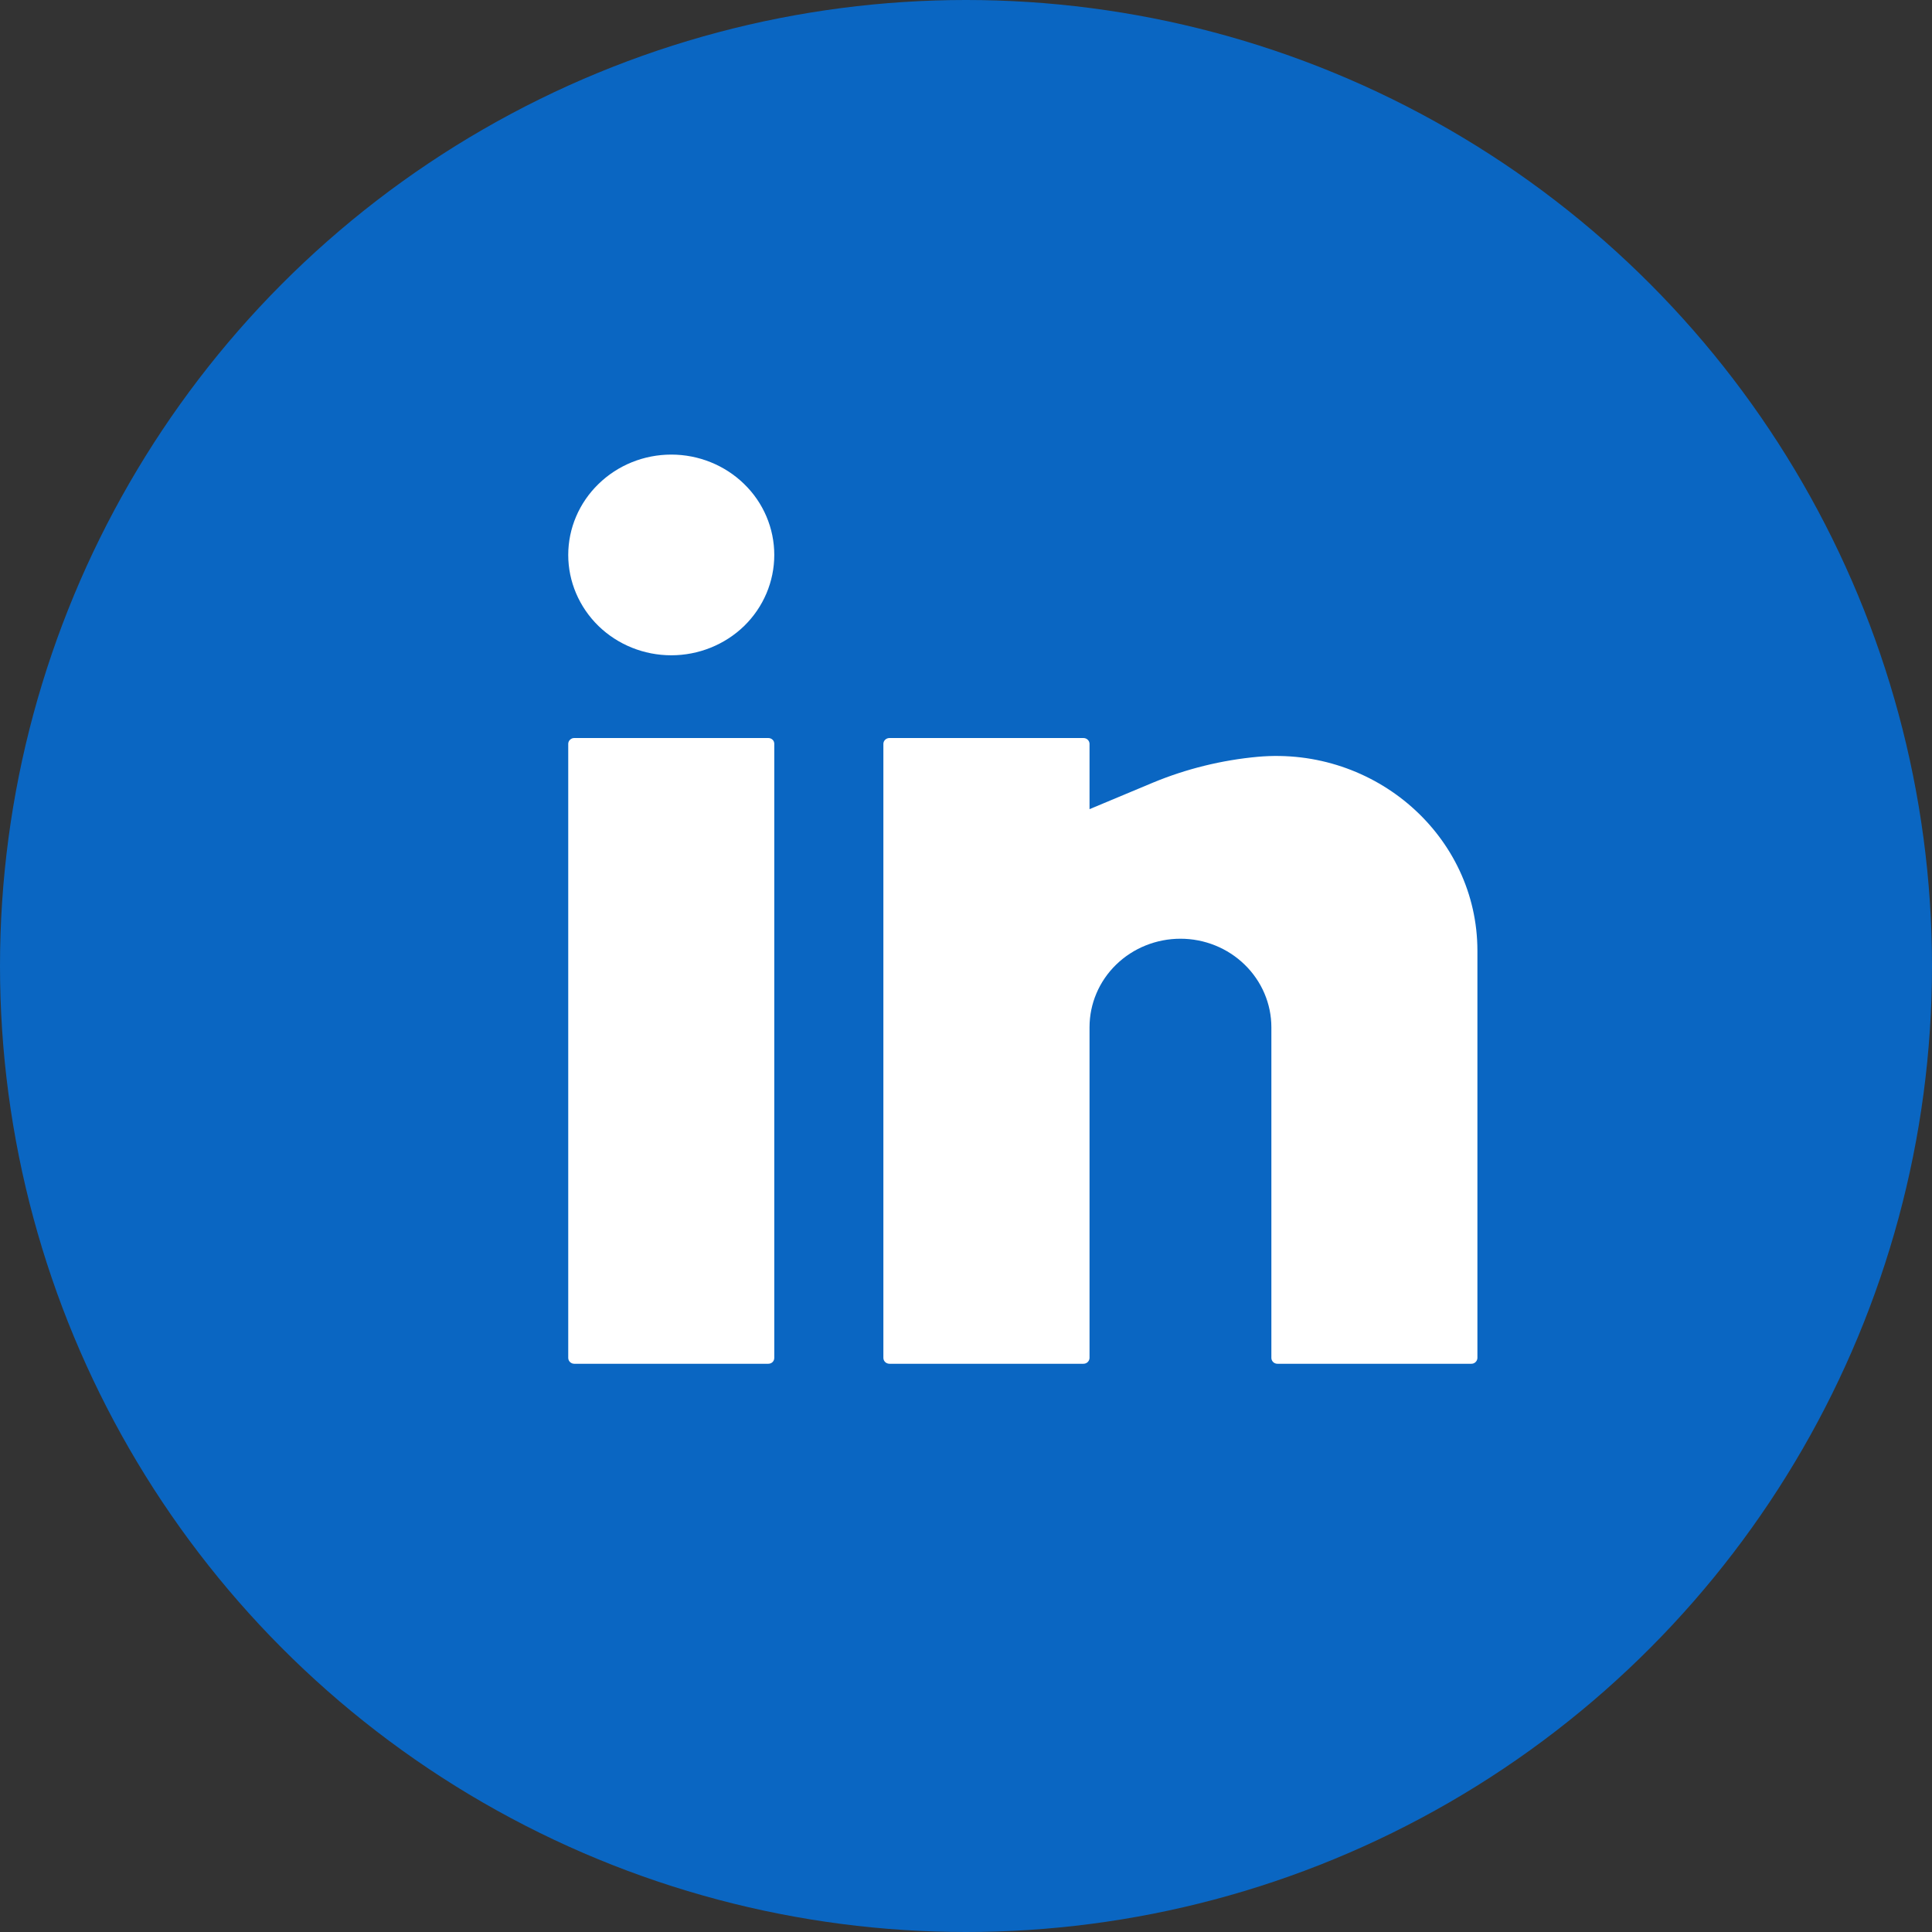
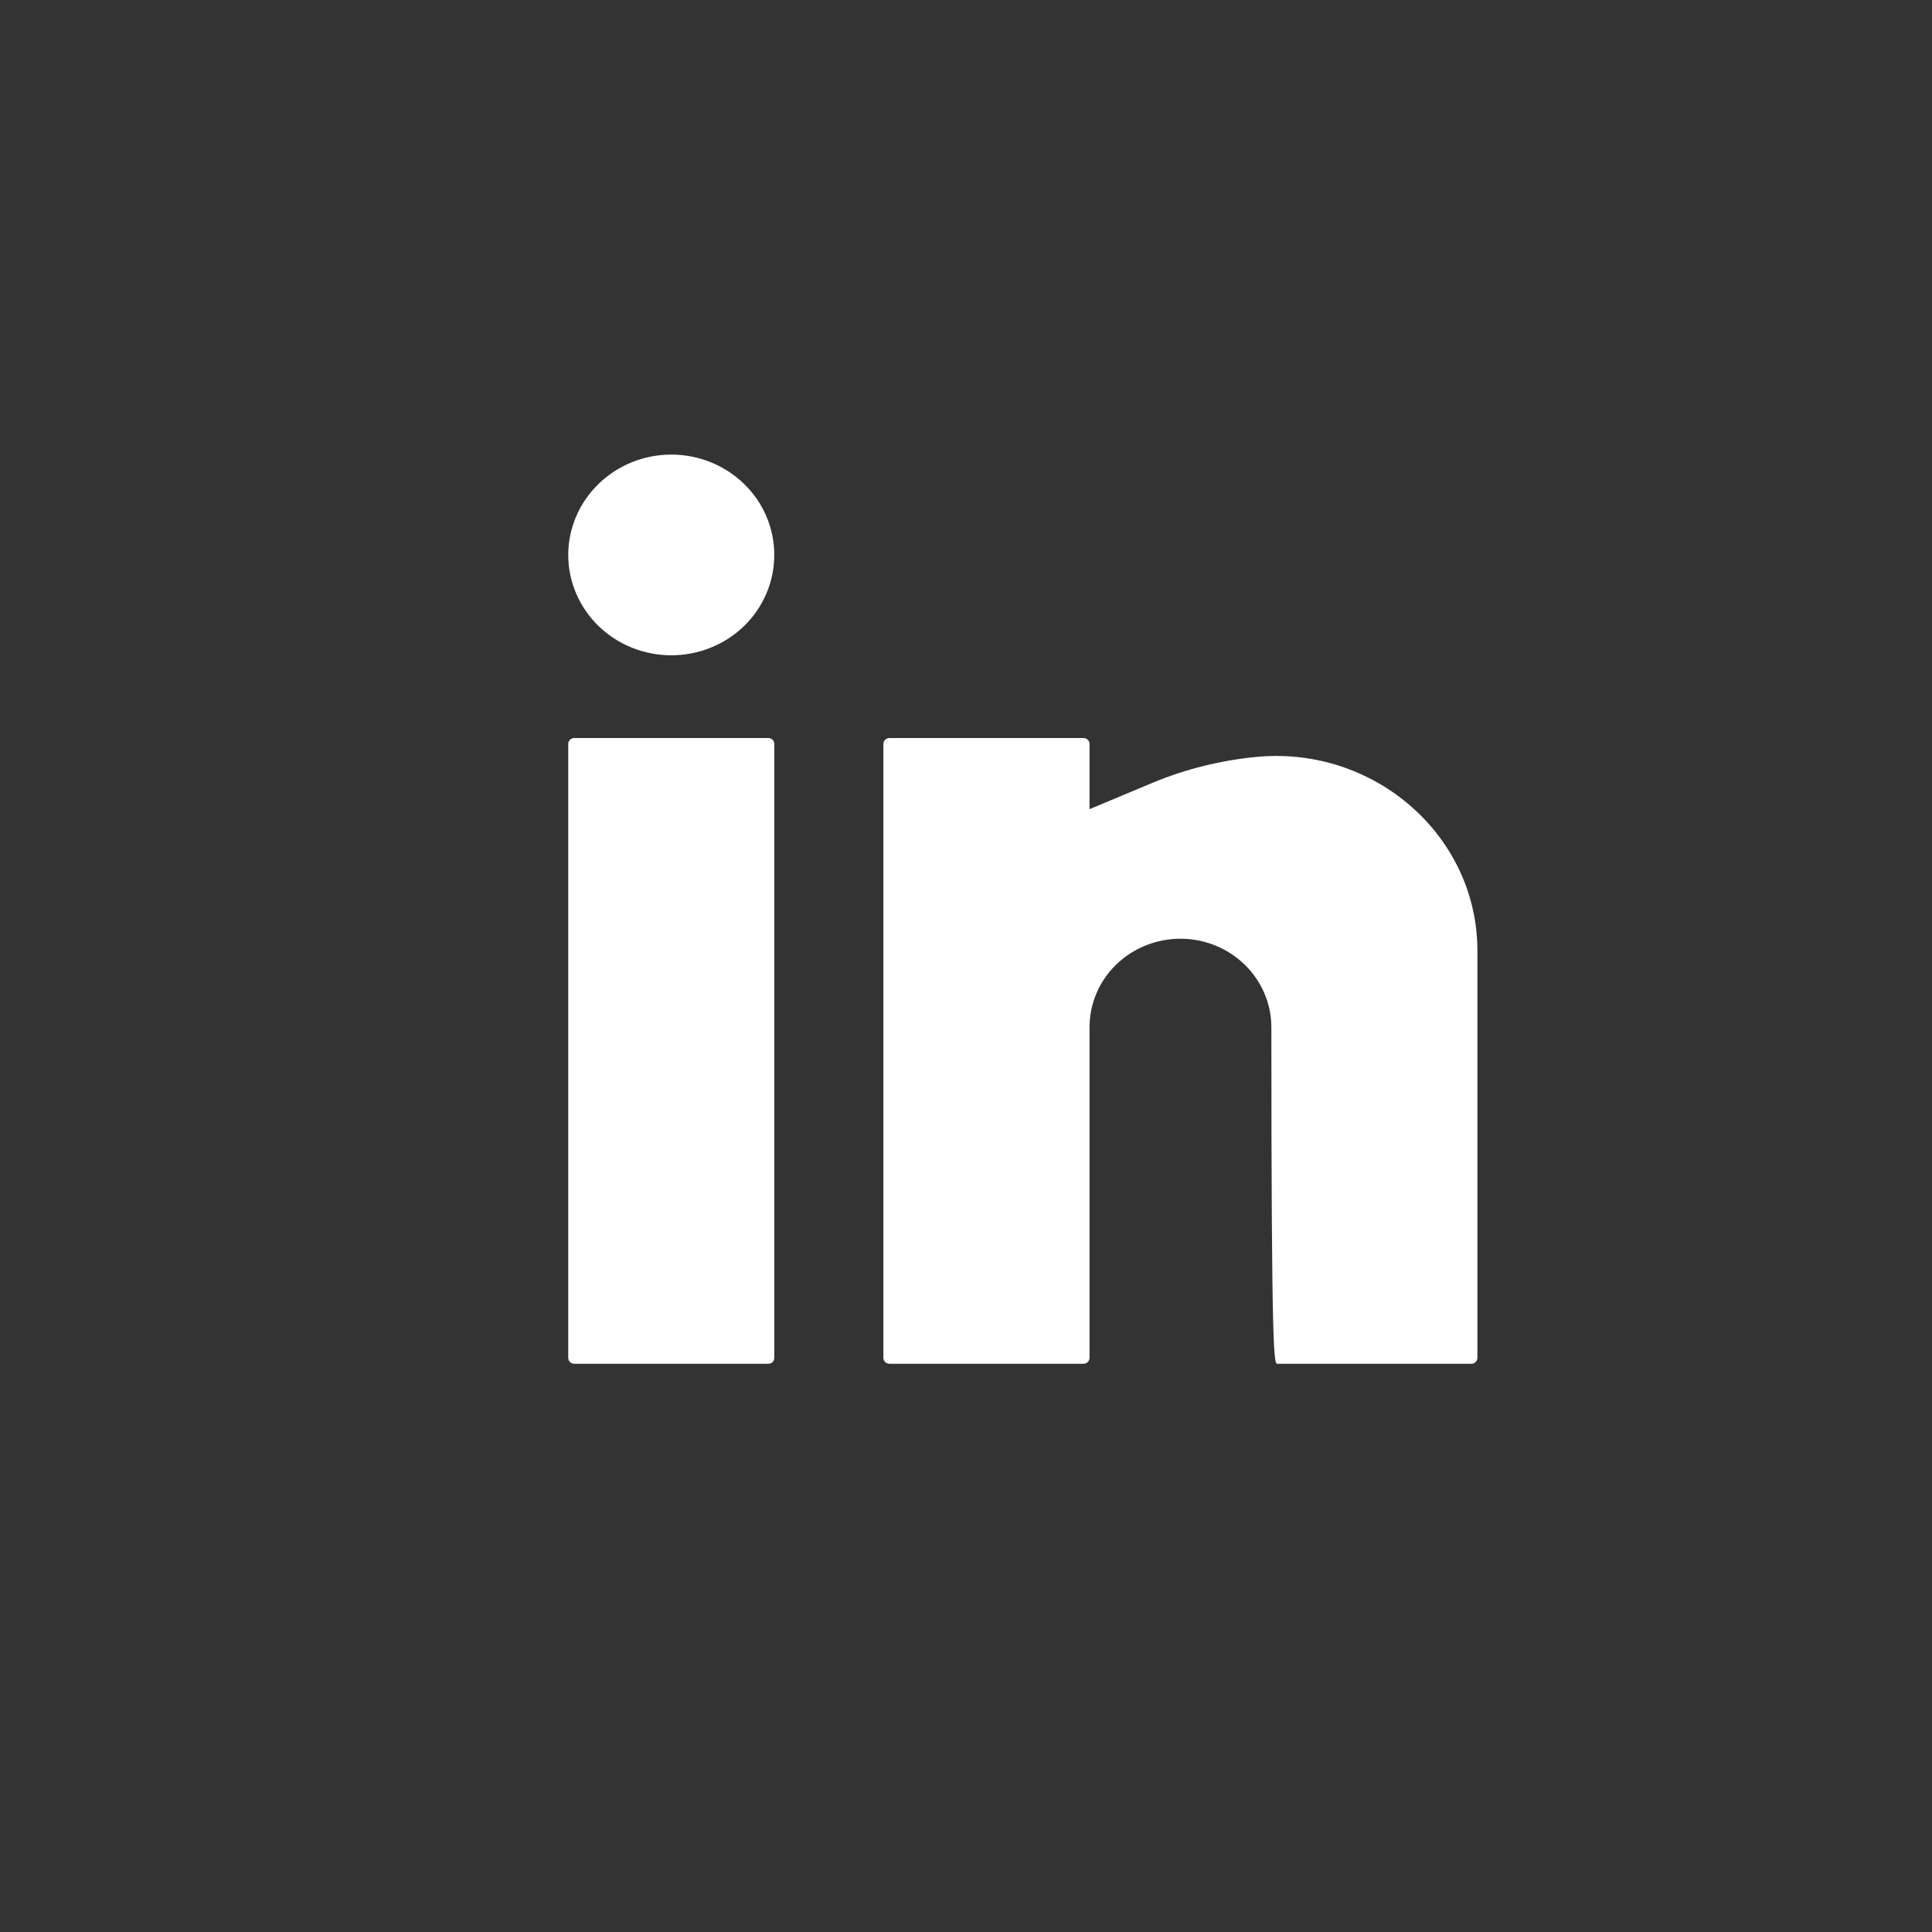
<svg xmlns="http://www.w3.org/2000/svg" width="17" height="17" viewBox="0 0 17 17" fill="none">
  <rect x="0" y="0" width="17" height="17" fill="#333333" stroke="none" />
-   <circle cx="8.5" cy="8.5" r="8.5" fill="#0A66C2" />
-   <path d="M5.907 4C5.666 4 5.436 4.093 5.266 4.259C5.096 4.424 5 4.649 5 4.883C5 5.117 5.096 5.342 5.266 5.508C5.436 5.673 5.666 5.766 5.907 5.766C6.147 5.766 6.378 5.673 6.548 5.508C6.718 5.342 6.813 5.117 6.813 4.883C6.813 4.649 6.718 4.424 6.548 4.259C6.378 4.093 6.147 4 5.907 4ZM5.053 6.494C5.039 6.494 5.026 6.499 5.016 6.509C5.006 6.518 5 6.532 5 6.545V11.948C5 11.977 5.024 12 5.053 12H6.76C6.774 12 6.788 11.995 6.798 11.985C6.808 11.975 6.813 11.962 6.813 11.948V6.545C6.813 6.532 6.808 6.518 6.798 6.509C6.788 6.499 6.774 6.494 6.76 6.494H5.053ZM7.827 6.494C7.813 6.494 7.799 6.499 7.789 6.509C7.779 6.518 7.773 6.532 7.773 6.545V11.948C7.773 11.977 7.797 12 7.827 12H9.533C9.547 12 9.561 11.995 9.571 11.985C9.581 11.975 9.587 11.962 9.587 11.948V9.039C9.587 8.832 9.671 8.634 9.821 8.488C9.971 8.342 10.175 8.26 10.387 8.26C10.599 8.26 10.802 8.342 10.952 8.488C11.102 8.634 11.187 8.832 11.187 9.039V11.948C11.187 11.977 11.211 12 11.24 12H12.947C12.961 12 12.974 11.995 12.984 11.985C12.994 11.975 13 11.962 13 11.948V8.366C13 7.357 12.1 6.568 11.069 6.659C10.751 6.688 10.438 6.765 10.144 6.887L9.587 7.12V6.545C9.587 6.532 9.581 6.518 9.571 6.509C9.561 6.499 9.547 6.494 9.533 6.494H7.827Z" fill="white" />
+   <path d="M5.907 4C5.666 4 5.436 4.093 5.266 4.259C5.096 4.424 5 4.649 5 4.883C5 5.117 5.096 5.342 5.266 5.508C5.436 5.673 5.666 5.766 5.907 5.766C6.147 5.766 6.378 5.673 6.548 5.508C6.718 5.342 6.813 5.117 6.813 4.883C6.813 4.649 6.718 4.424 6.548 4.259C6.378 4.093 6.147 4 5.907 4ZM5.053 6.494C5.039 6.494 5.026 6.499 5.016 6.509C5.006 6.518 5 6.532 5 6.545V11.948C5 11.977 5.024 12 5.053 12H6.76C6.774 12 6.788 11.995 6.798 11.985C6.808 11.975 6.813 11.962 6.813 11.948V6.545C6.813 6.532 6.808 6.518 6.798 6.509C6.788 6.499 6.774 6.494 6.76 6.494H5.053ZM7.827 6.494C7.813 6.494 7.799 6.499 7.789 6.509C7.779 6.518 7.773 6.532 7.773 6.545V11.948C7.773 11.977 7.797 12 7.827 12H9.533C9.547 12 9.561 11.995 9.571 11.985C9.581 11.975 9.587 11.962 9.587 11.948V9.039C9.587 8.832 9.671 8.634 9.821 8.488C9.971 8.342 10.175 8.26 10.387 8.26C10.599 8.26 10.802 8.342 10.952 8.488C11.102 8.634 11.187 8.832 11.187 9.039C11.187 11.977 11.211 12 11.24 12H12.947C12.961 12 12.974 11.995 12.984 11.985C12.994 11.975 13 11.962 13 11.948V8.366C13 7.357 12.1 6.568 11.069 6.659C10.751 6.688 10.438 6.765 10.144 6.887L9.587 7.12V6.545C9.587 6.532 9.581 6.518 9.571 6.509C9.561 6.499 9.547 6.494 9.533 6.494H7.827Z" fill="white" />
</svg>